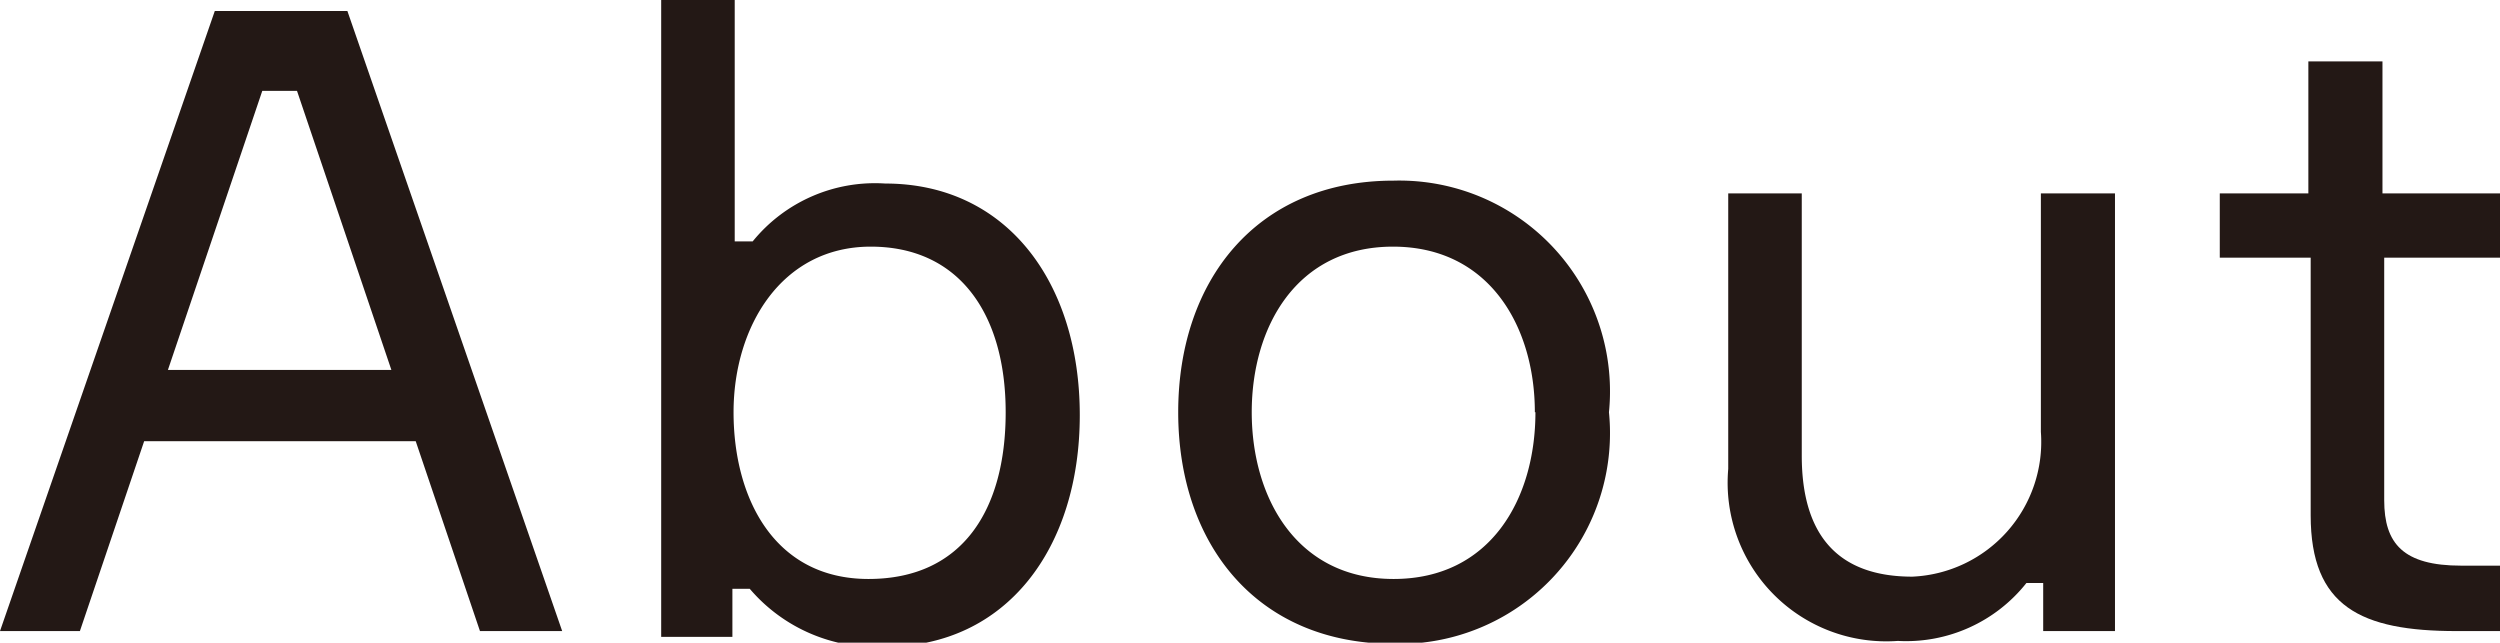
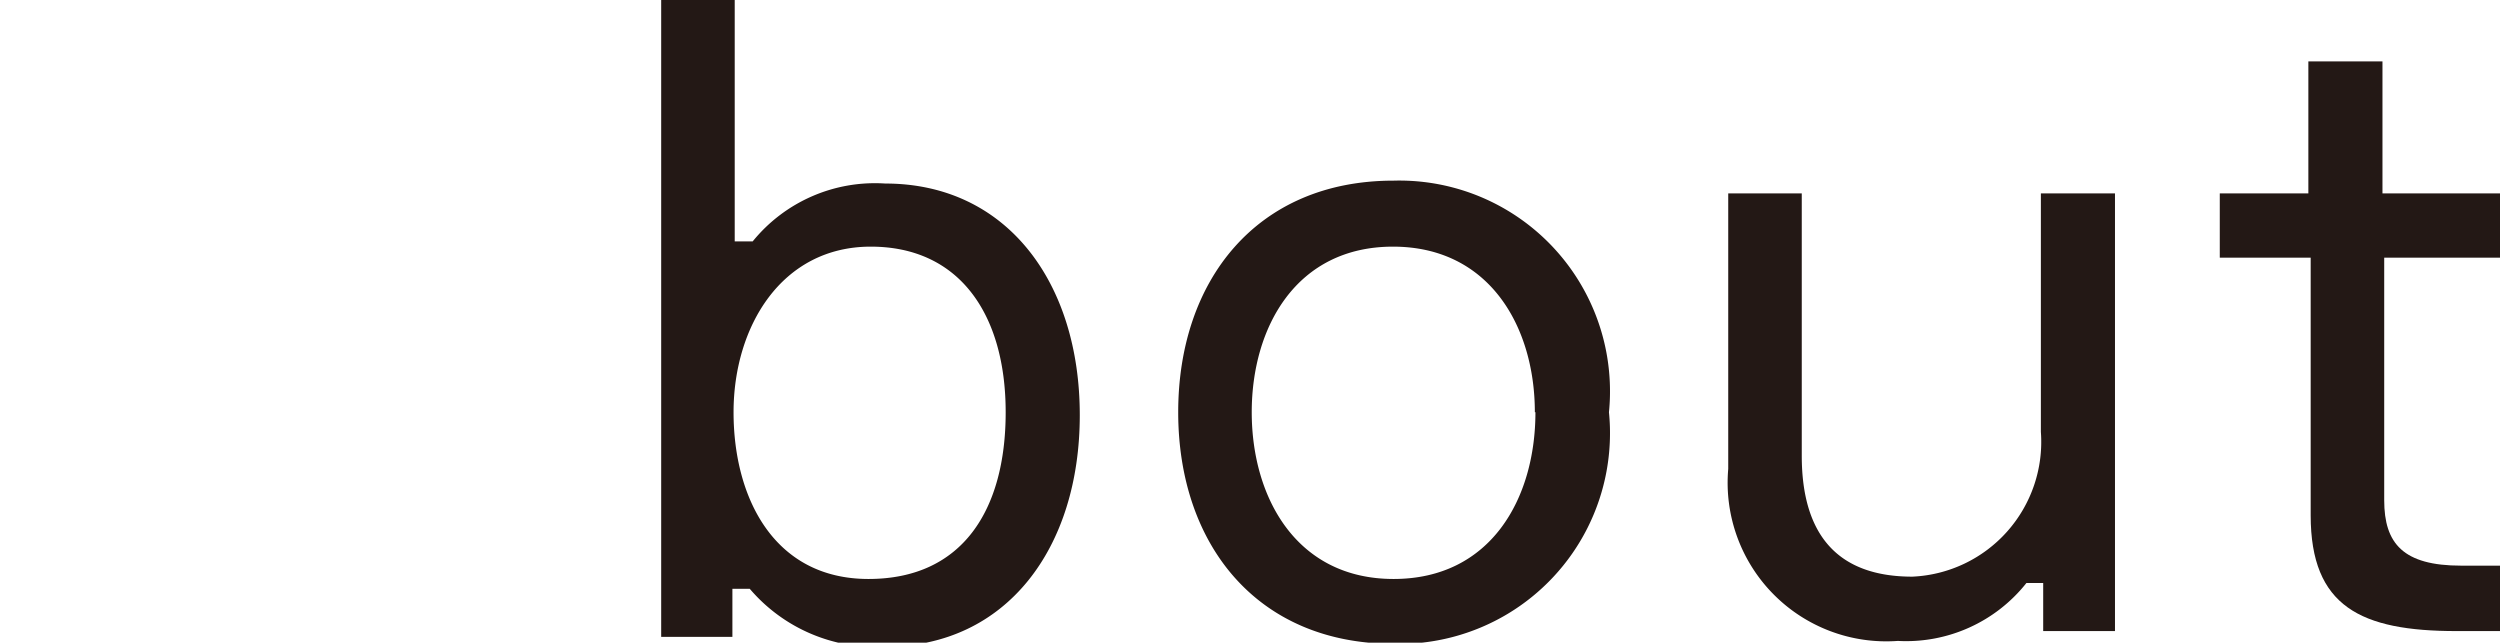
<svg xmlns="http://www.w3.org/2000/svg" viewBox="0 0 43.18 11.1">
  <defs>
    <style>.cls-1{fill:#231815;}</style>
  </defs>
  <title>about</title>
  <g id="レイヤー_2" data-name="レイヤー 2">
    <g id="レイヤー_1-2" data-name="レイヤー 1">
-       <path class="cls-1" d="M7.18,7.62H2.49L1.38,10.9H0L3.71.19H6L9.71,10.9H8.29ZM2.9,6.39H6.76L5.13,1.57h-.6Z" />
      <path class="cls-1" d="M12.69,0V4.17H13a2.72,2.72,0,0,1,2.29-1c2.1,0,3.36,1.71,3.36,4s-1.26,4-3.36,4a2.86,2.86,0,0,1-2.34-1h-.3v.83H11.42V0Zm4.68,7.12c0-1.68-.79-2.86-2.33-2.86s-2.37,1.38-2.37,2.86S13.37,10,15,10,17.37,8.8,17.37,7.12Z" />
      <path class="cls-1" d="M27.79,7.12a3.64,3.64,0,0,1-3.72,4c-2.37,0-3.72-1.73-3.72-4s1.35-4,3.72-4A3.64,3.64,0,0,1,27.79,7.12Zm-1.28,0c0-1.47-.78-2.86-2.45-2.86s-2.44,1.39-2.44,2.86S22.39,10,24.07,10,26.52,8.61,26.52,7.12Z" />
      <path class="cls-1" d="M29.85,8.1V3.34h1.27V7.87c0,1.38.63,2.09,1.91,2.09a2.33,2.33,0,0,0,2.22-2.5V3.34h1.28V10.9H35.29v-.83H35a2.65,2.65,0,0,1-2.22,1A2.74,2.74,0,0,1,29.85,8.1Z" />
      <path class="cls-1" d="M43.18,3.34V4.45h-2V8.64c0,.75.33,1.13,1.33,1.13h.71V10.9h-.79c-1.65,0-2.52-.42-2.52-2V4.45H38.34V3.34h1.53V1.06h1.28V3.34Z" />
    </g>
  </g>
</svg>